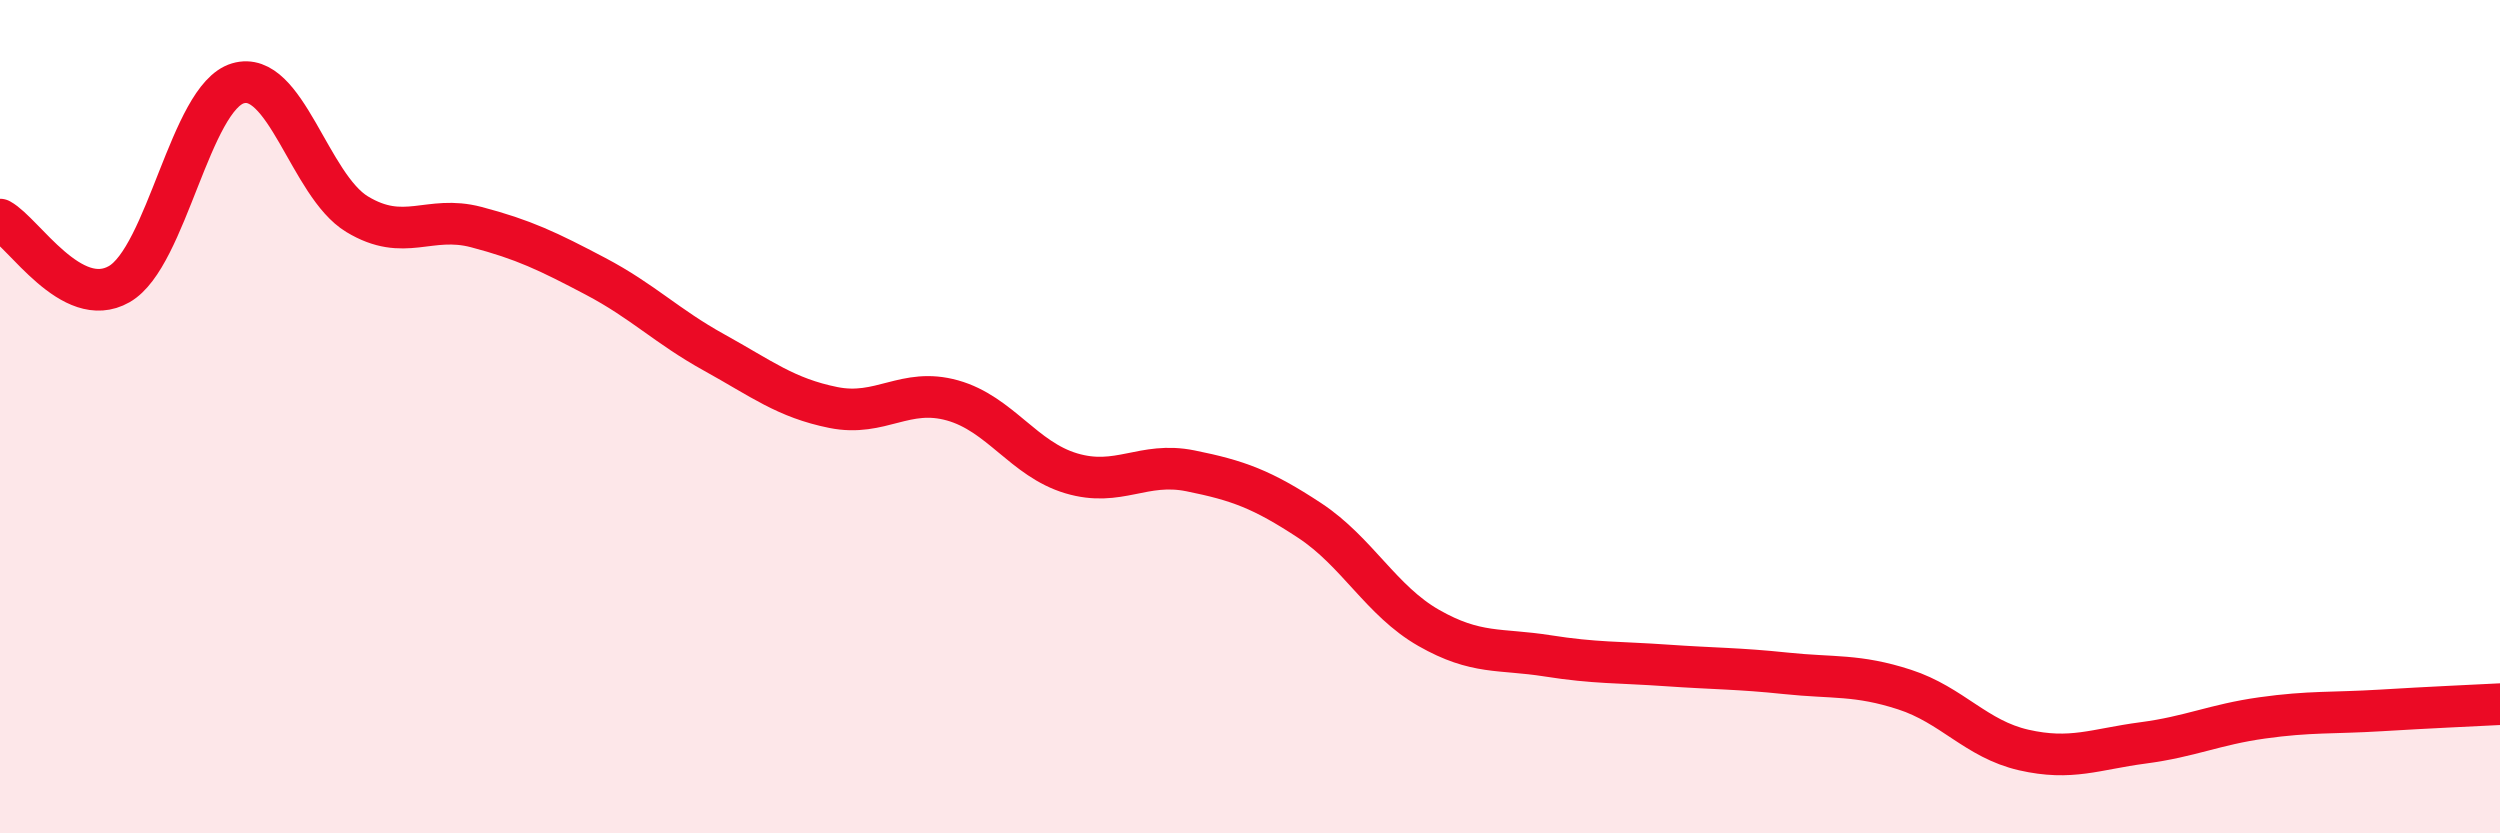
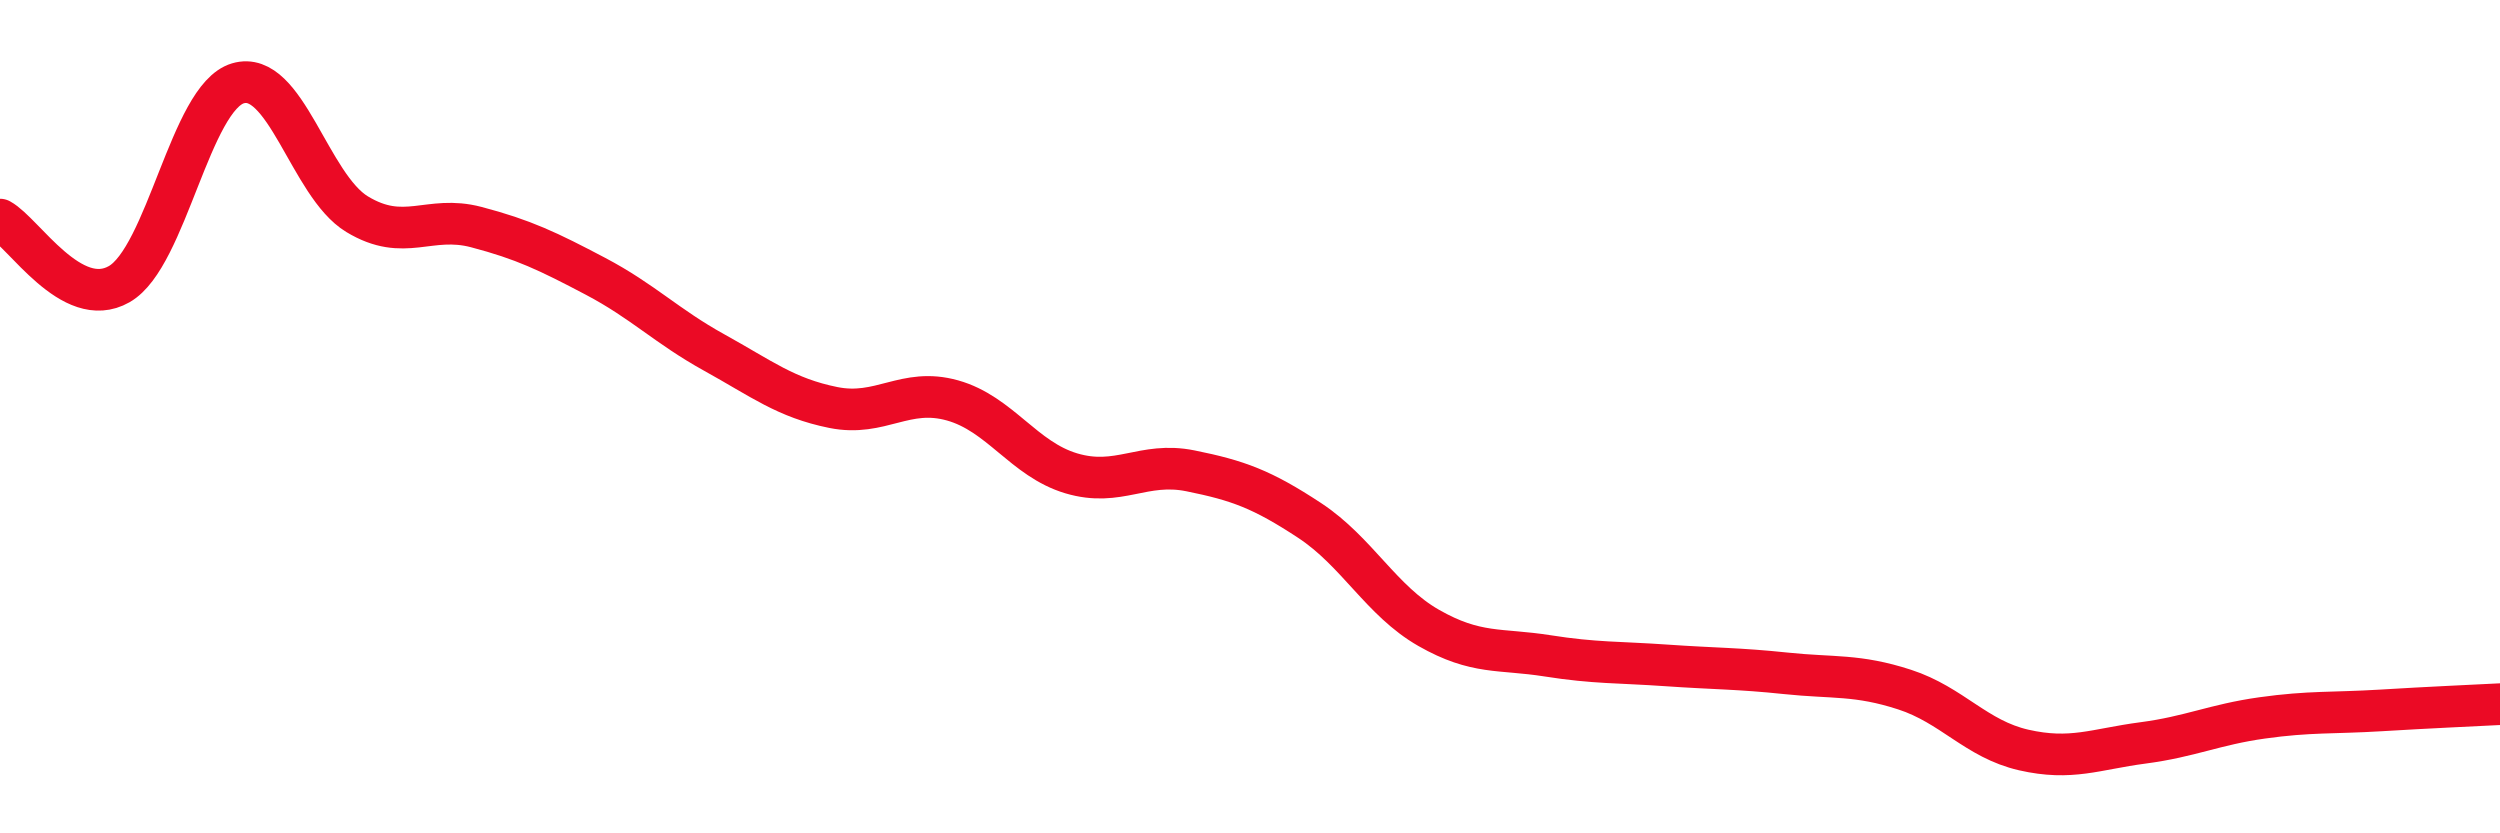
<svg xmlns="http://www.w3.org/2000/svg" width="60" height="20" viewBox="0 0 60 20">
-   <path d="M 0,5.27 C 0.57,5.58 1.72,7.47 2.86,6.82 C 4,6.17 4.57,2.34 5.71,2 C 6.85,1.66 7.43,4.45 8.57,5.14 C 9.71,5.83 10.29,5.15 11.43,5.45 C 12.57,5.75 13.15,6.03 14.29,6.63 C 15.43,7.23 16,7.83 17.14,8.46 C 18.28,9.09 18.86,9.55 20,9.78 C 21.14,10.01 21.72,9.29 22.86,9.61 C 24,9.93 24.57,11.02 25.71,11.36 C 26.85,11.7 27.43,11.07 28.57,11.3 C 29.71,11.53 30.29,11.74 31.43,12.49 C 32.57,13.24 33.15,14.42 34.29,15.07 C 35.43,15.72 36,15.56 37.14,15.74 C 38.28,15.92 38.86,15.89 40,15.97 C 41.14,16.05 41.72,16.04 42.86,16.16 C 44,16.28 44.57,16.18 45.71,16.55 C 46.85,16.92 47.43,17.74 48.57,18 C 49.71,18.26 50.29,17.98 51.43,17.83 C 52.57,17.68 53.15,17.39 54.29,17.23 C 55.43,17.07 56,17.12 57.14,17.05 C 58.28,16.98 59.43,16.93 60,16.9L60 20L0 20Z" fill="#EB0A25" opacity="0.1" stroke-linecap="round" stroke-linejoin="round" />
  <path d="M 0,5.27 C 0.57,5.58 1.72,7.47 2.86,6.82 C 4,6.17 4.57,2.34 5.71,2 C 6.85,1.66 7.43,4.45 8.57,5.14 C 9.71,5.83 10.29,5.15 11.43,5.45 C 12.57,5.75 13.15,6.03 14.29,6.63 C 15.43,7.23 16,7.83 17.14,8.46 C 18.28,9.09 18.86,9.55 20,9.78 C 21.14,10.01 21.72,9.29 22.86,9.61 C 24,9.93 24.57,11.02 25.71,11.36 C 26.85,11.7 27.43,11.07 28.57,11.3 C 29.71,11.53 30.29,11.74 31.43,12.49 C 32.57,13.24 33.15,14.42 34.29,15.07 C 35.43,15.72 36,15.56 37.14,15.74 C 38.28,15.92 38.86,15.89 40,15.97 C 41.14,16.05 41.72,16.04 42.86,16.16 C 44,16.28 44.57,16.18 45.71,16.55 C 46.85,16.92 47.43,17.74 48.57,18 C 49.71,18.26 50.29,17.98 51.43,17.83 C 52.57,17.68 53.15,17.39 54.29,17.23 C 55.43,17.07 56,17.12 57.14,17.05 C 58.28,16.98 59.43,16.93 60,16.9" stroke="#EB0A25" stroke-width="1" fill="none" stroke-linecap="round" stroke-linejoin="round" />
</svg>